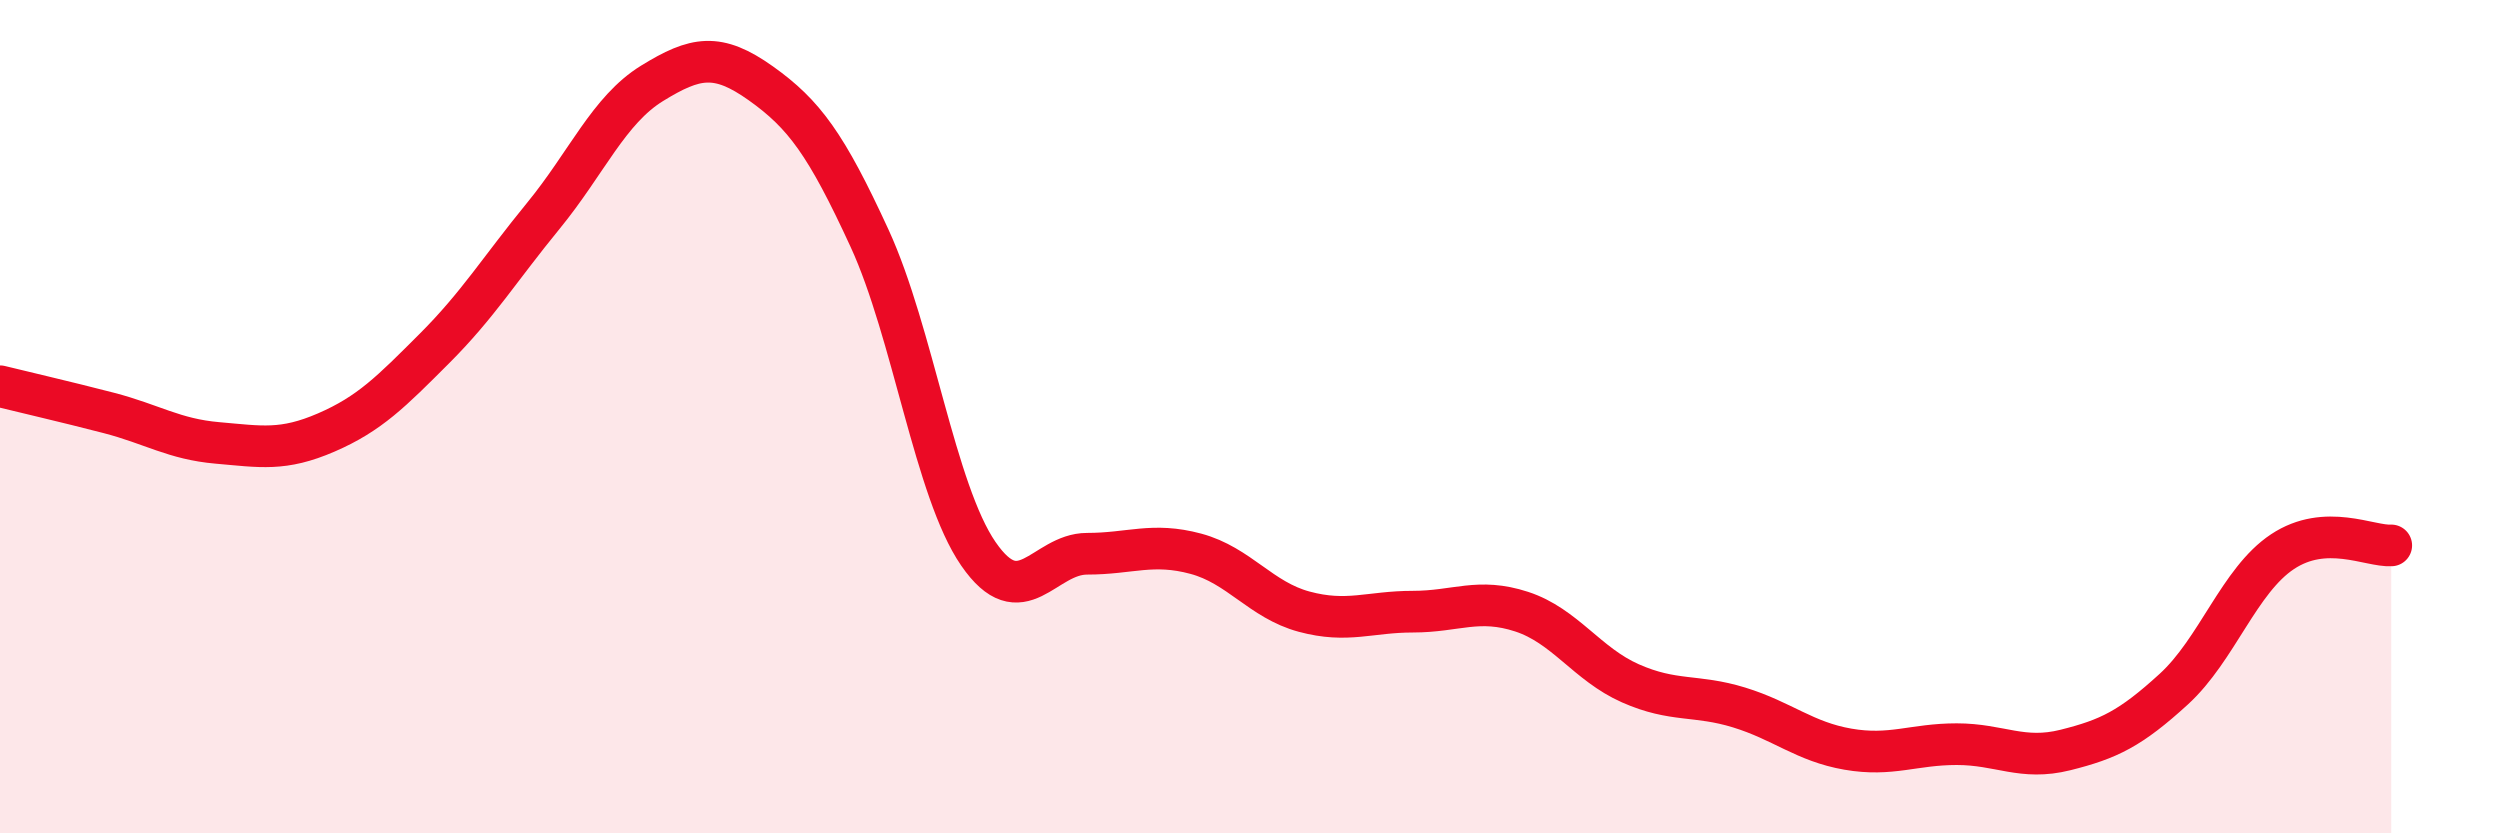
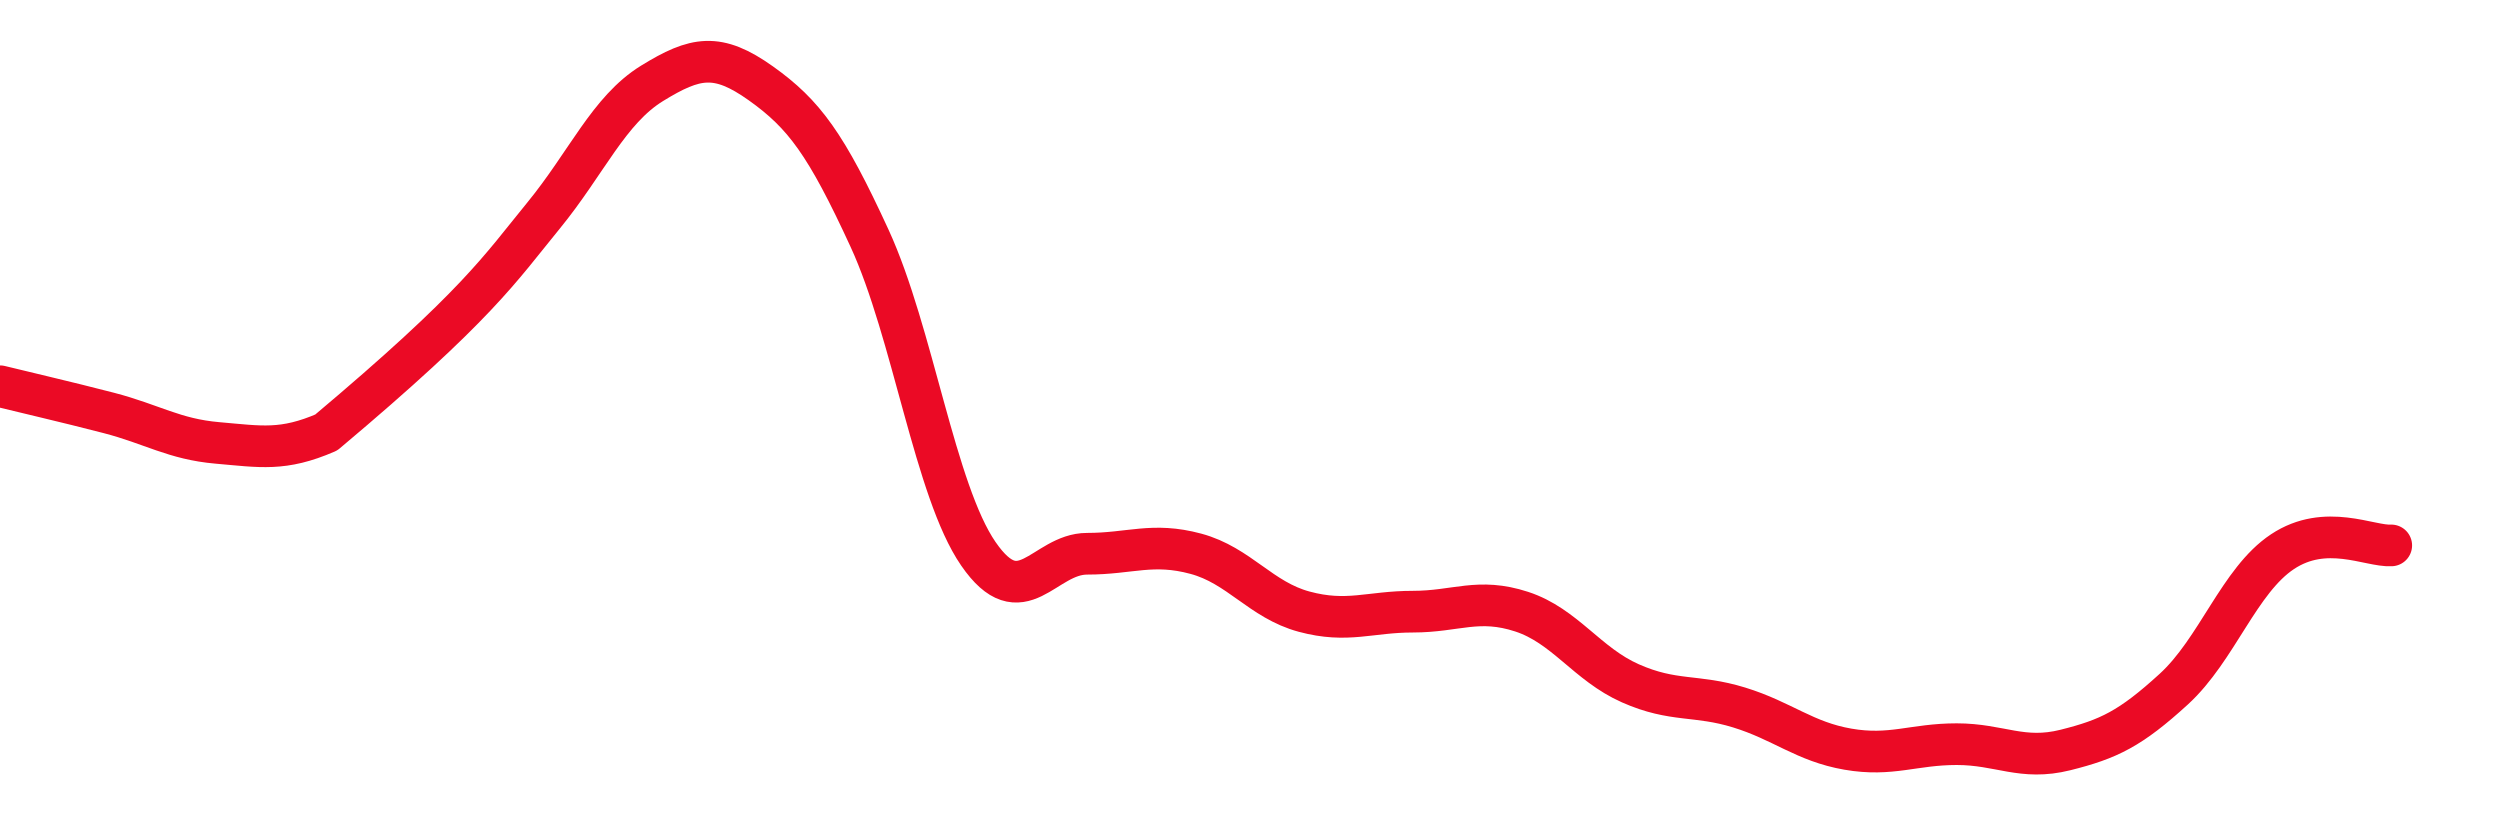
<svg xmlns="http://www.w3.org/2000/svg" width="60" height="20" viewBox="0 0 60 20">
-   <path d="M 0,9.27 C 0.52,9.4 1.57,9.64 2.61,9.91 C 3.65,10.18 4.18,10.54 5.22,10.63 C 6.26,10.72 6.79,10.83 7.83,10.38 C 8.87,9.93 9.39,9.4 10.43,8.36 C 11.47,7.32 12,6.45 13.04,5.18 C 14.08,3.91 14.61,2.64 15.65,2 C 16.69,1.36 17.22,1.26 18.26,2 C 19.3,2.74 19.83,3.46 20.87,5.72 C 21.91,7.98 22.44,11.78 23.48,13.29 C 24.52,14.8 25.05,13.29 26.09,13.29 C 27.13,13.29 27.66,13.01 28.7,13.29 C 29.74,13.57 30.26,14.4 31.3,14.68 C 32.34,14.96 32.87,14.68 33.91,14.68 C 34.95,14.68 35.48,14.34 36.52,14.68 C 37.56,15.02 38.09,15.94 39.13,16.4 C 40.17,16.86 40.7,16.66 41.74,16.98 C 42.78,17.3 43.31,17.8 44.35,17.98 C 45.39,18.16 45.92,17.86 46.96,17.86 C 48,17.86 48.53,18.26 49.57,18 C 50.61,17.74 51.13,17.49 52.17,16.54 C 53.21,15.59 53.74,13.93 54.78,13.24 C 55.82,12.55 56.87,13.12 57.39,13.09L57.39 20L0 20Z" fill="#EB0A25" opacity="0.1" stroke-linecap="round" stroke-linejoin="round" />
-   <path d="M 0,9.27 C 0.52,9.4 1.57,9.64 2.61,9.91 C 3.65,10.18 4.18,10.54 5.22,10.63 C 6.26,10.72 6.79,10.83 7.83,10.38 C 8.87,9.93 9.39,9.4 10.43,8.36 C 11.47,7.32 12,6.45 13.04,5.18 C 14.08,3.91 14.61,2.64 15.65,2 C 16.69,1.36 17.22,1.26 18.26,2 C 19.3,2.74 19.83,3.46 20.87,5.72 C 21.91,7.98 22.44,11.78 23.48,13.29 C 24.52,14.8 25.05,13.29 26.09,13.29 C 27.13,13.29 27.66,13.01 28.7,13.29 C 29.74,13.57 30.26,14.4 31.3,14.68 C 32.34,14.96 32.87,14.68 33.91,14.68 C 34.95,14.68 35.48,14.34 36.52,14.68 C 37.56,15.02 38.09,15.94 39.13,16.4 C 40.17,16.86 40.7,16.66 41.74,16.98 C 42.78,17.3 43.31,17.8 44.35,17.98 C 45.39,18.16 45.92,17.86 46.96,17.86 C 48,17.86 48.53,18.26 49.57,18 C 50.61,17.74 51.13,17.49 52.17,16.54 C 53.21,15.59 53.74,13.93 54.78,13.24 C 55.82,12.55 56.87,13.12 57.39,13.09" stroke="#EB0A25" stroke-width="1" fill="none" stroke-linecap="round" stroke-linejoin="round" />
+   <path d="M 0,9.27 C 0.52,9.4 1.57,9.64 2.61,9.91 C 3.65,10.18 4.18,10.54 5.22,10.63 C 6.26,10.72 6.79,10.83 7.83,10.38 C 11.47,7.32 12,6.45 13.04,5.18 C 14.08,3.91 14.61,2.64 15.65,2 C 16.69,1.36 17.22,1.26 18.26,2 C 19.3,2.74 19.83,3.46 20.87,5.72 C 21.91,7.98 22.44,11.78 23.48,13.29 C 24.52,14.8 25.05,13.29 26.09,13.29 C 27.13,13.29 27.66,13.01 28.7,13.29 C 29.74,13.57 30.26,14.4 31.3,14.68 C 32.34,14.96 32.87,14.68 33.91,14.68 C 34.95,14.68 35.48,14.34 36.52,14.68 C 37.56,15.02 38.09,15.94 39.13,16.4 C 40.17,16.86 40.7,16.66 41.74,16.98 C 42.78,17.3 43.31,17.8 44.35,17.98 C 45.39,18.16 45.92,17.86 46.96,17.86 C 48,17.86 48.53,18.26 49.57,18 C 50.61,17.74 51.13,17.49 52.17,16.54 C 53.21,15.59 53.74,13.93 54.78,13.24 C 55.82,12.55 56.87,13.12 57.39,13.09" stroke="#EB0A25" stroke-width="1" fill="none" stroke-linecap="round" stroke-linejoin="round" />
</svg>